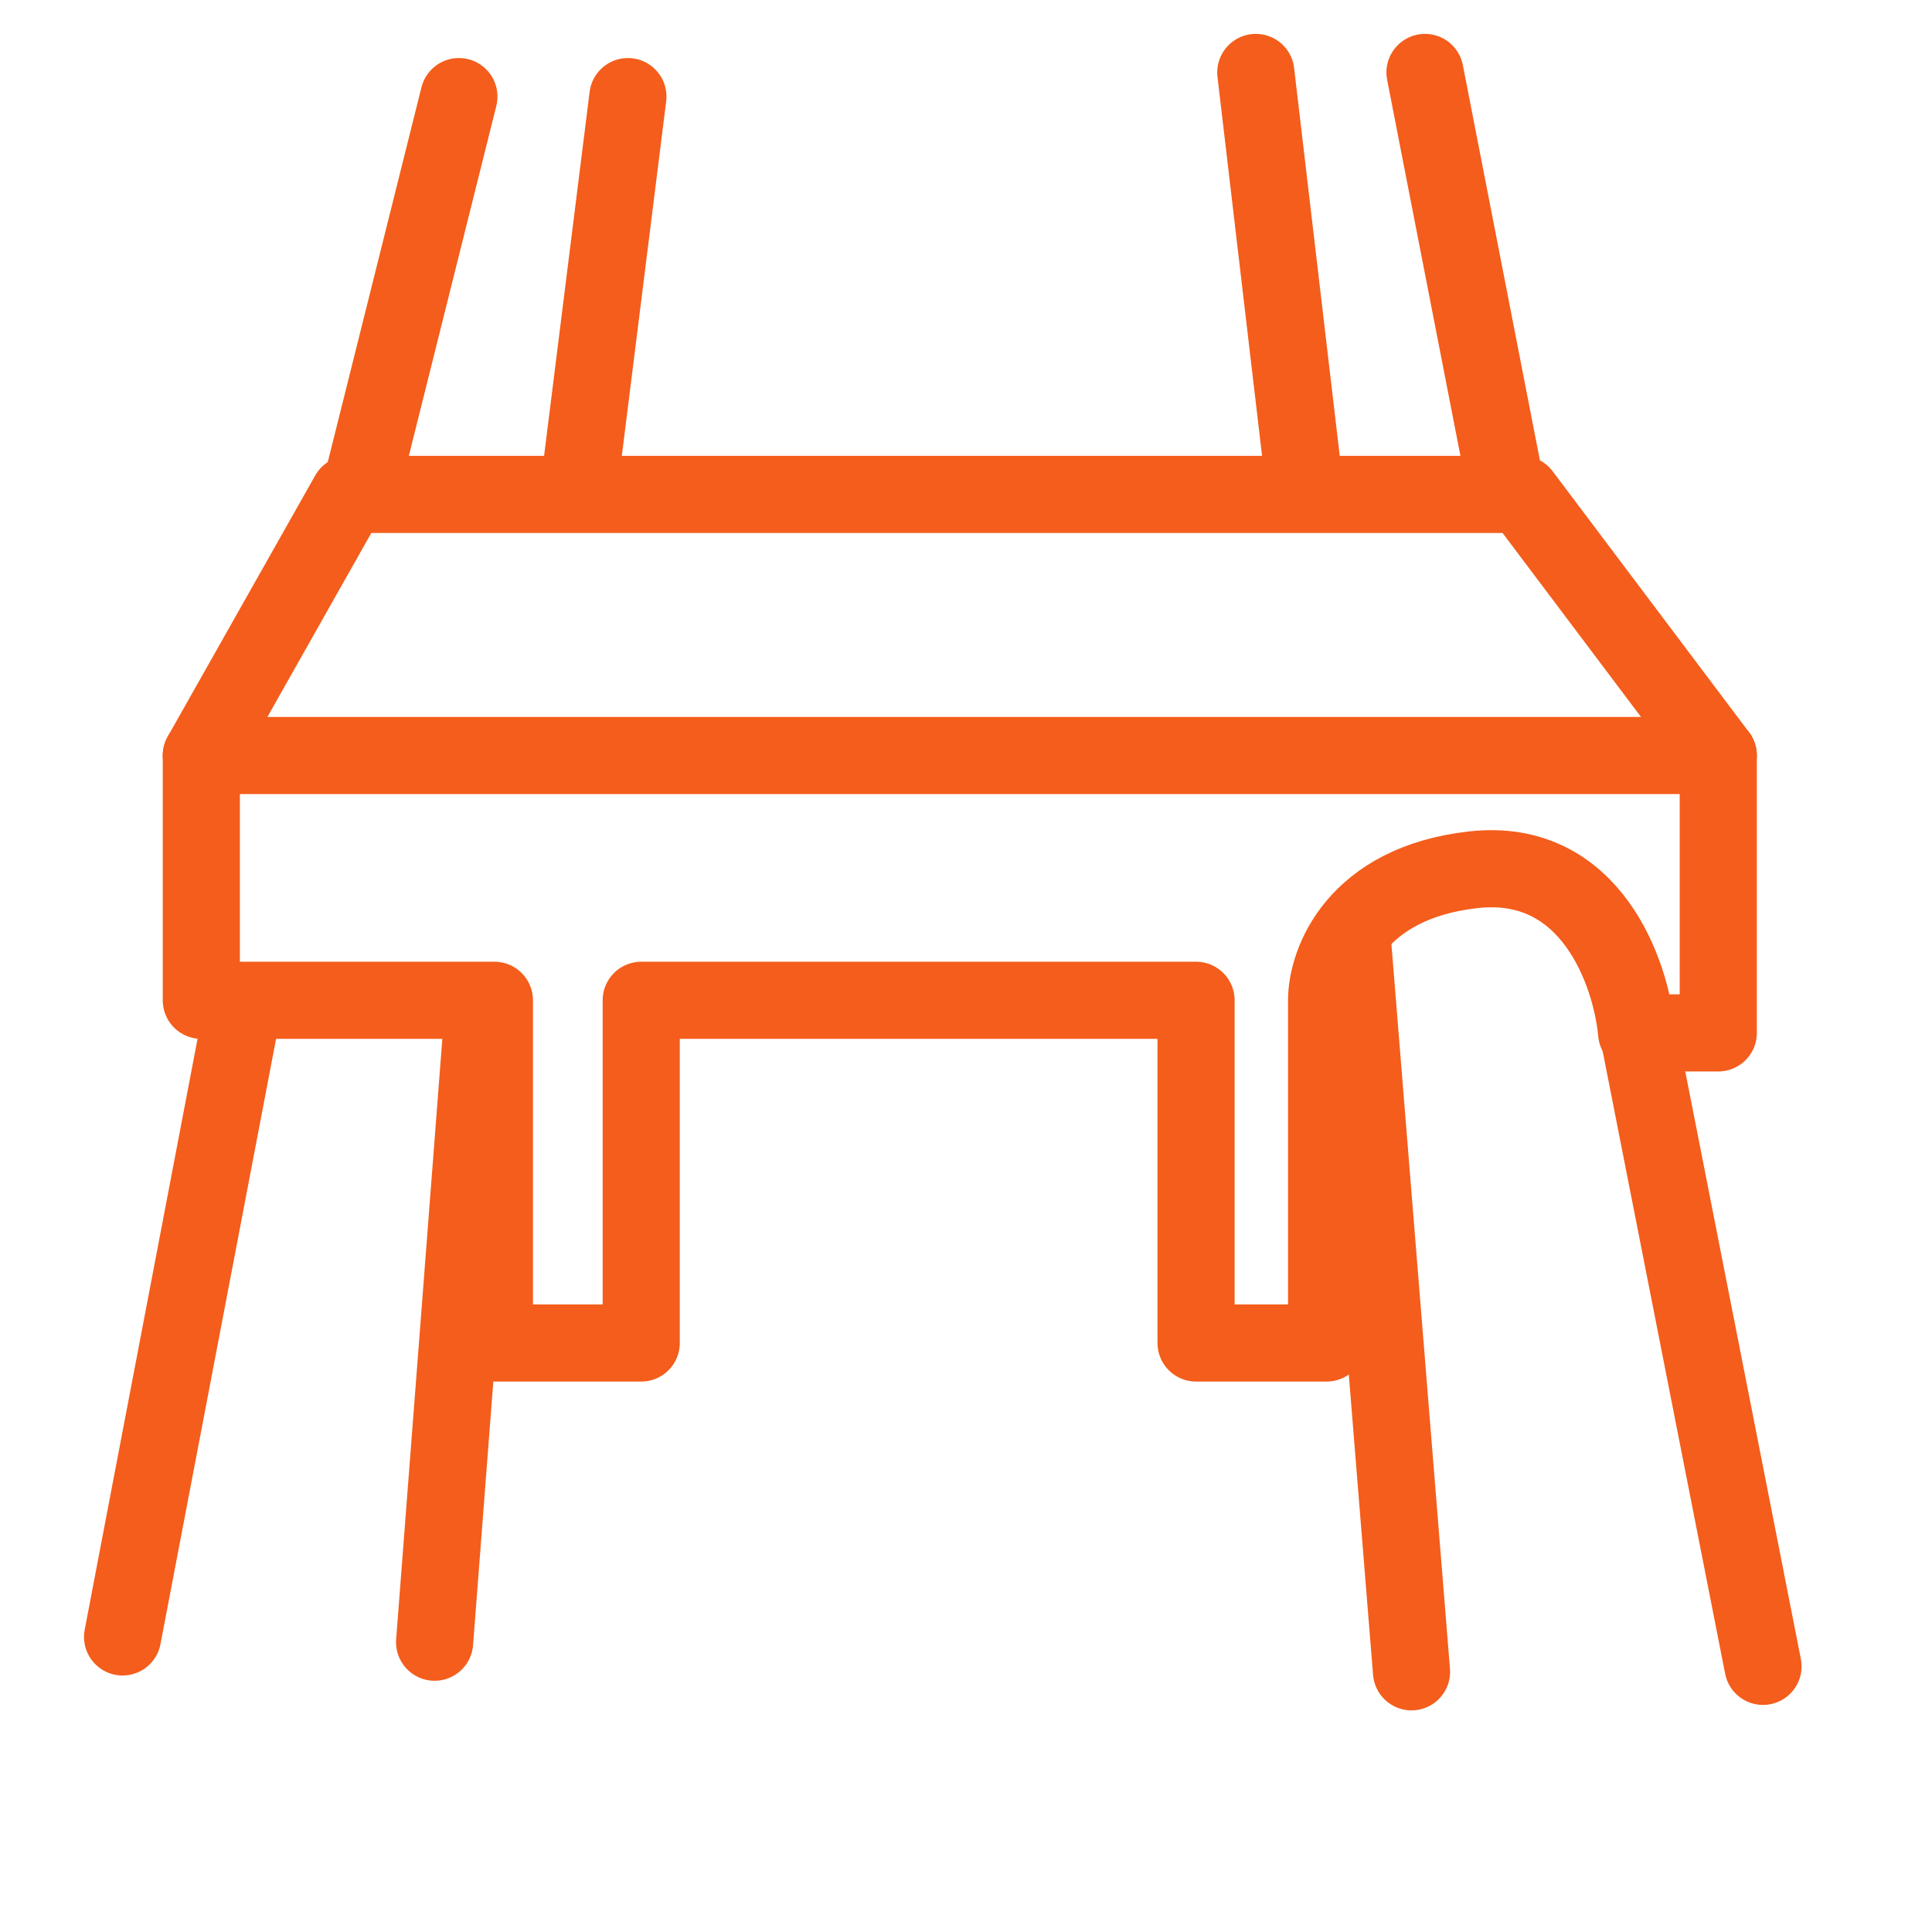
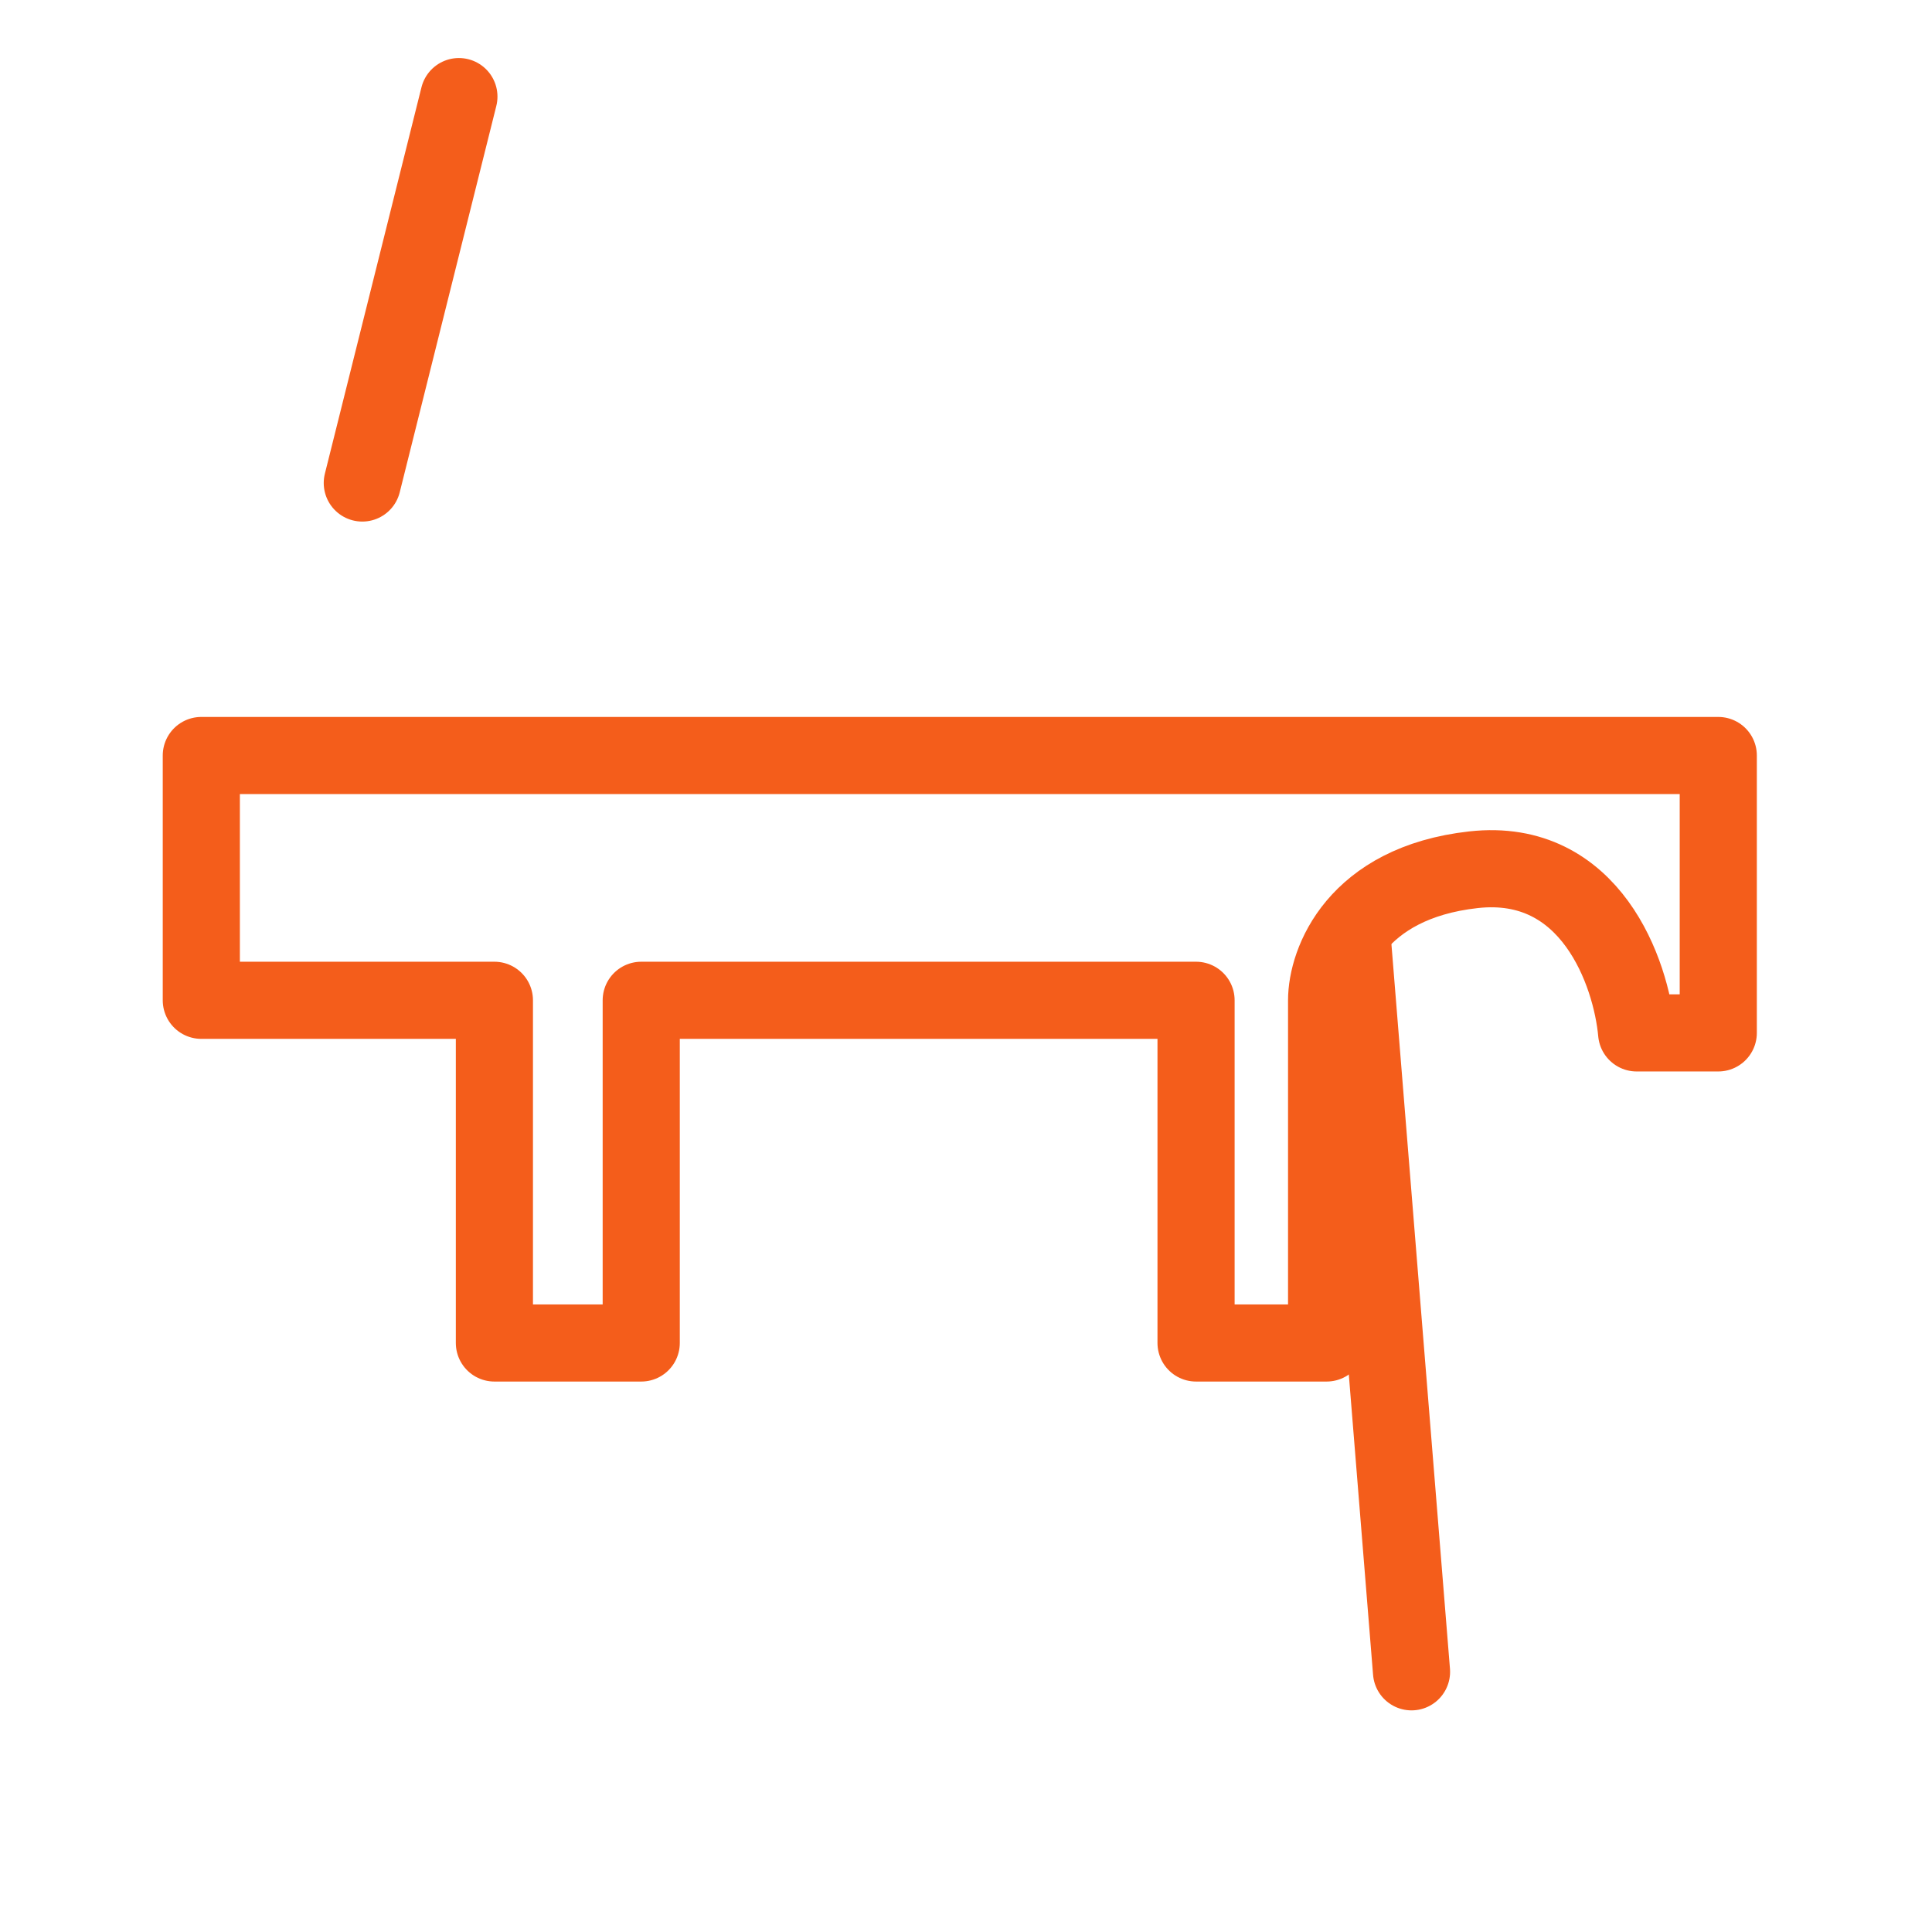
<svg xmlns="http://www.w3.org/2000/svg" width="40" height="40" viewBox="0 0 40 40" fill="none">
  <path d="M9.501 2L7.501 10" stroke="#F45D1B" stroke-width="1.597" stroke-linecap="round" stroke-linejoin="round" />
-   <path d="M2.538 33.891L5 21" stroke="#F45D1B" stroke-width="1.597" stroke-linecap="round" stroke-linejoin="round" />
-   <path d="M13 2L11.999 10M8.998 34L9.998 21" stroke="#F45D1B" stroke-width="1.597" stroke-linecap="round" stroke-linejoin="round" />
-   <path d="M29.503 1.5L31.16 10M36.501 34.5L33.894 21.249" stroke="#F45D1B" stroke-width="1.597" stroke-linecap="round" stroke-linejoin="round" />
-   <path d="M26 1.5L27 10.001M29.224 34.613L28.003 19.5" stroke="#F45D1B" stroke-width="1.597" stroke-linecap="round" stroke-linejoin="round" />
+   <path d="M26 1.5M29.224 34.613L28.003 19.5" stroke="#F45D1B" stroke-width="1.597" stroke-linecap="round" stroke-linejoin="round" />
  <path d="M4.168 20.71V15.642H35.575V21.385H33.885C33.773 20.146 32.939 17.736 30.507 18.007C28.074 18.277 27.466 19.921 27.466 20.71V27.805H24.763V20.71H13.276V27.805H10.236V20.71H4.168Z" stroke="#F45D1B" stroke-width="1.597" stroke-linecap="round" stroke-linejoin="round" />
-   <path d="M4.168 15.642L7.222 10.236H31.507L35.575 15.642" stroke="#F45D1B" stroke-width="1.597" stroke-linecap="round" stroke-linejoin="round" />
</svg>